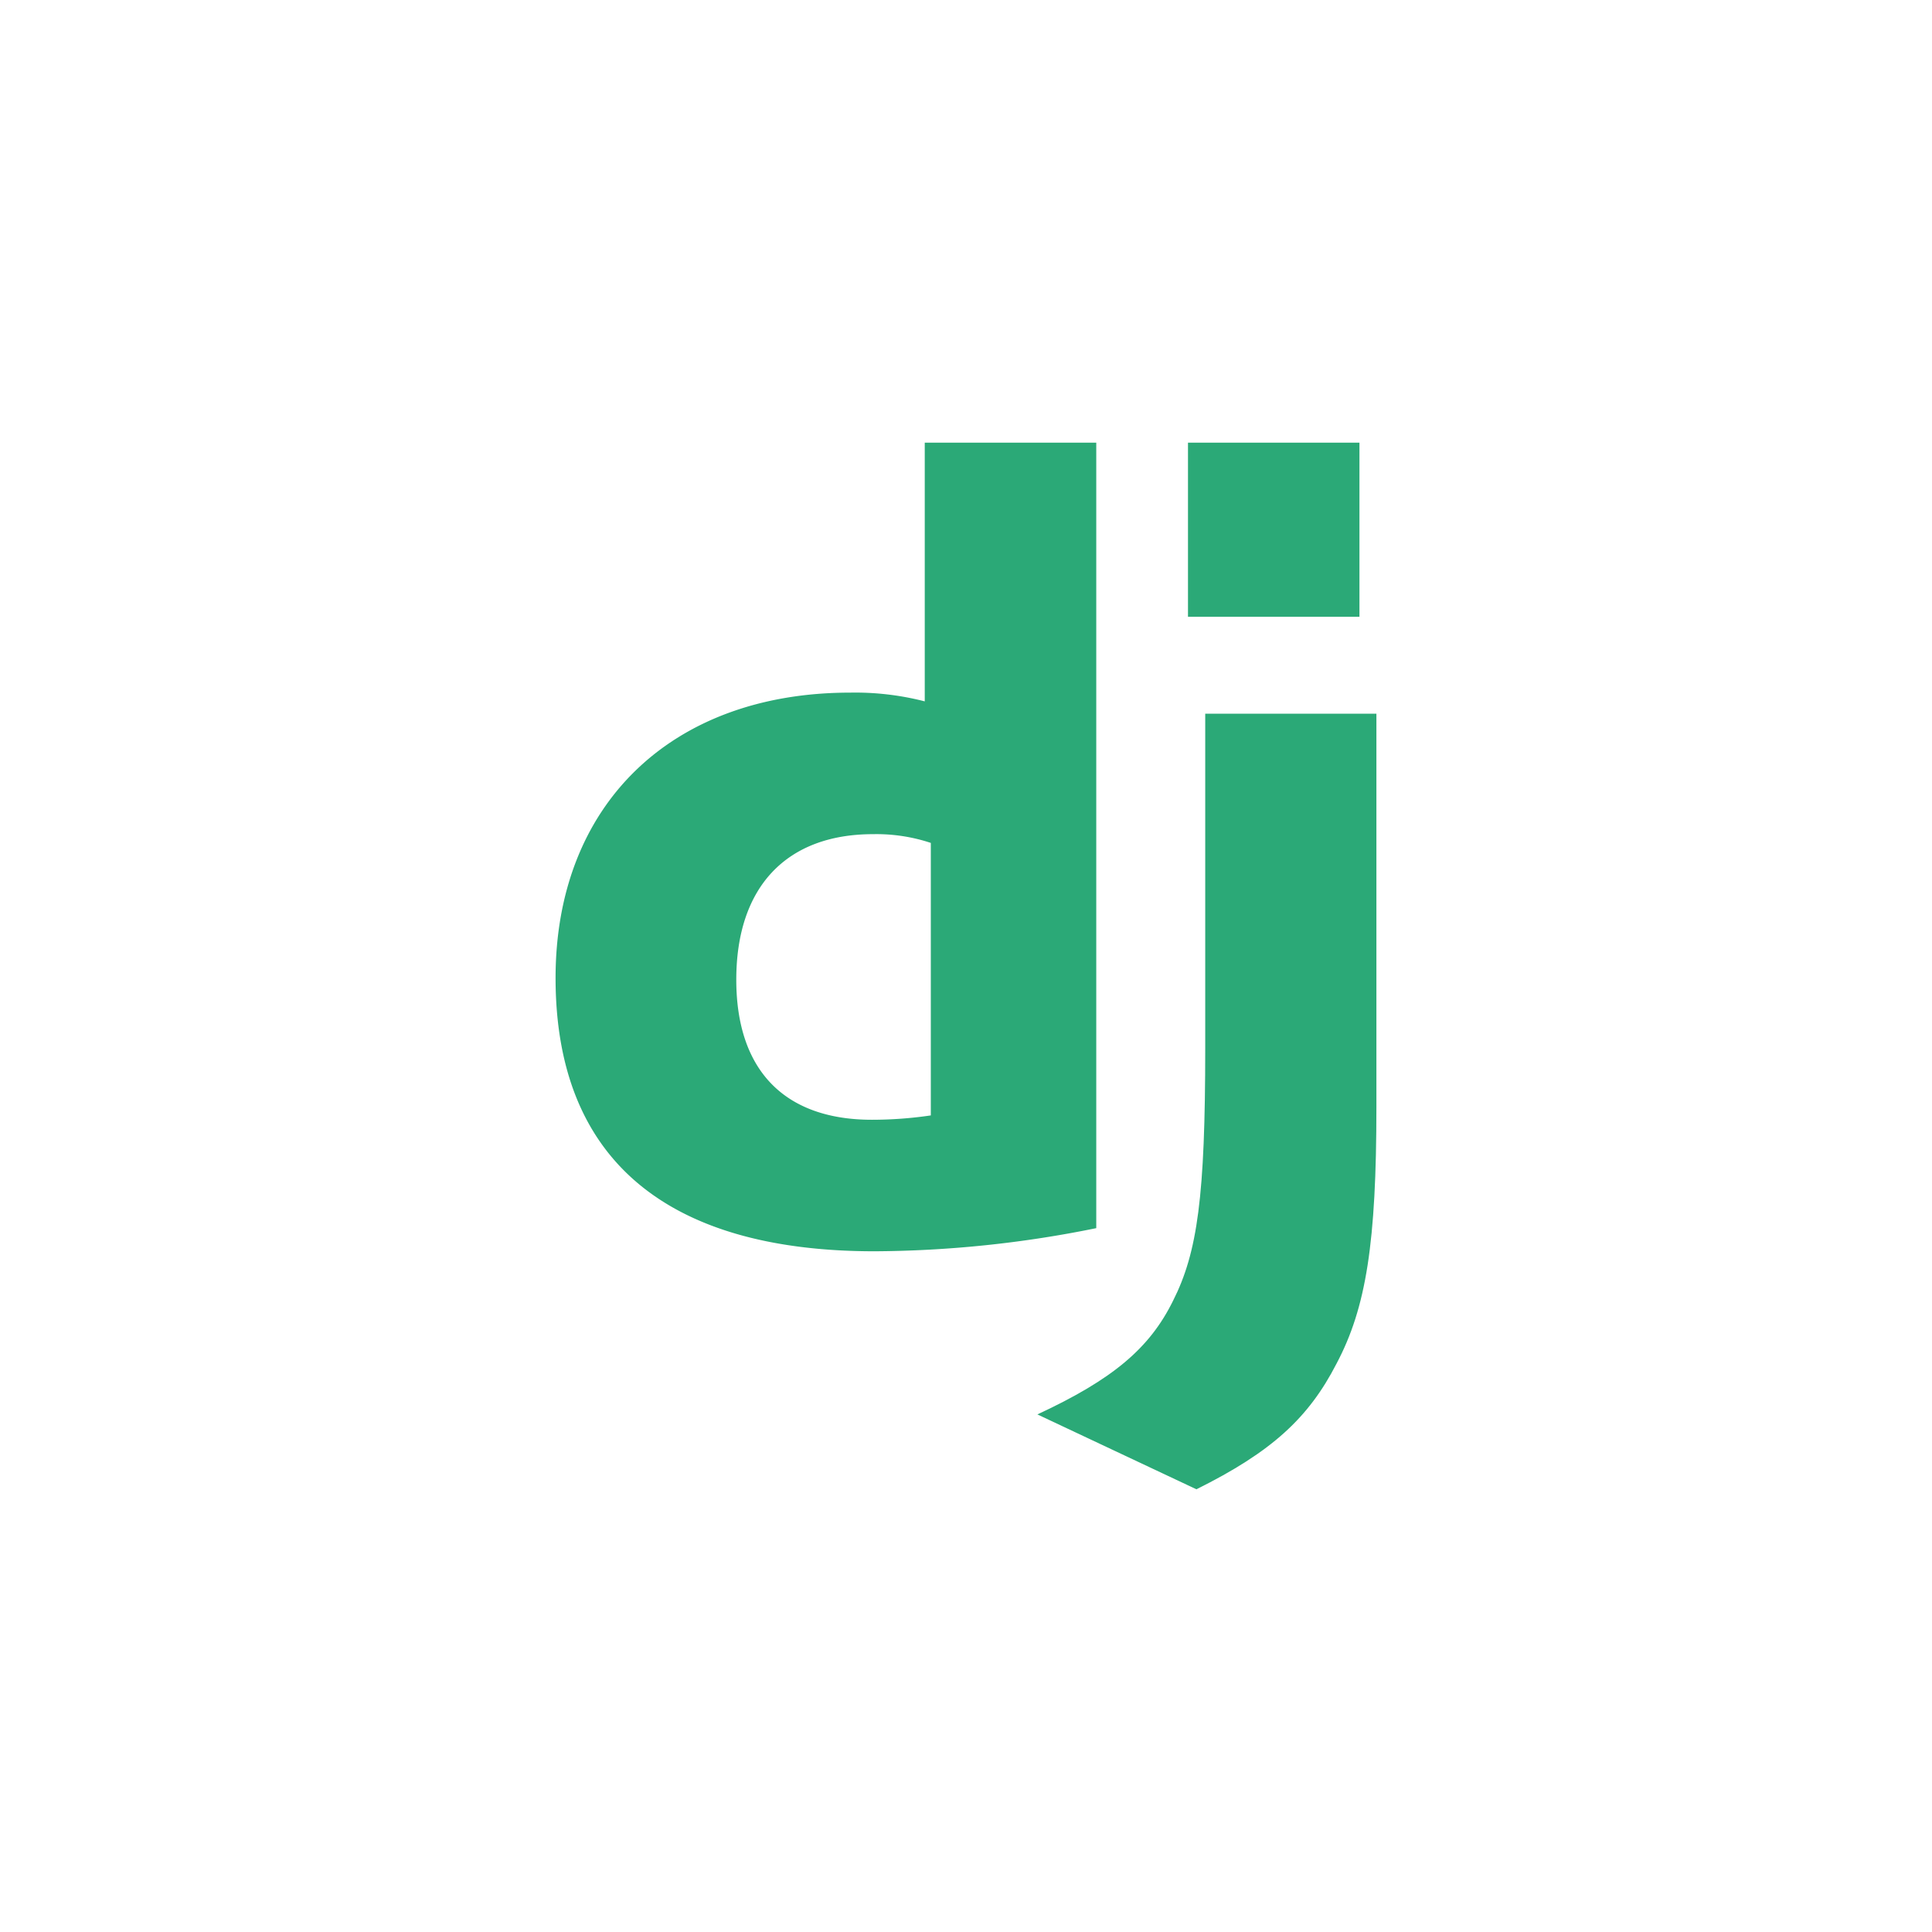
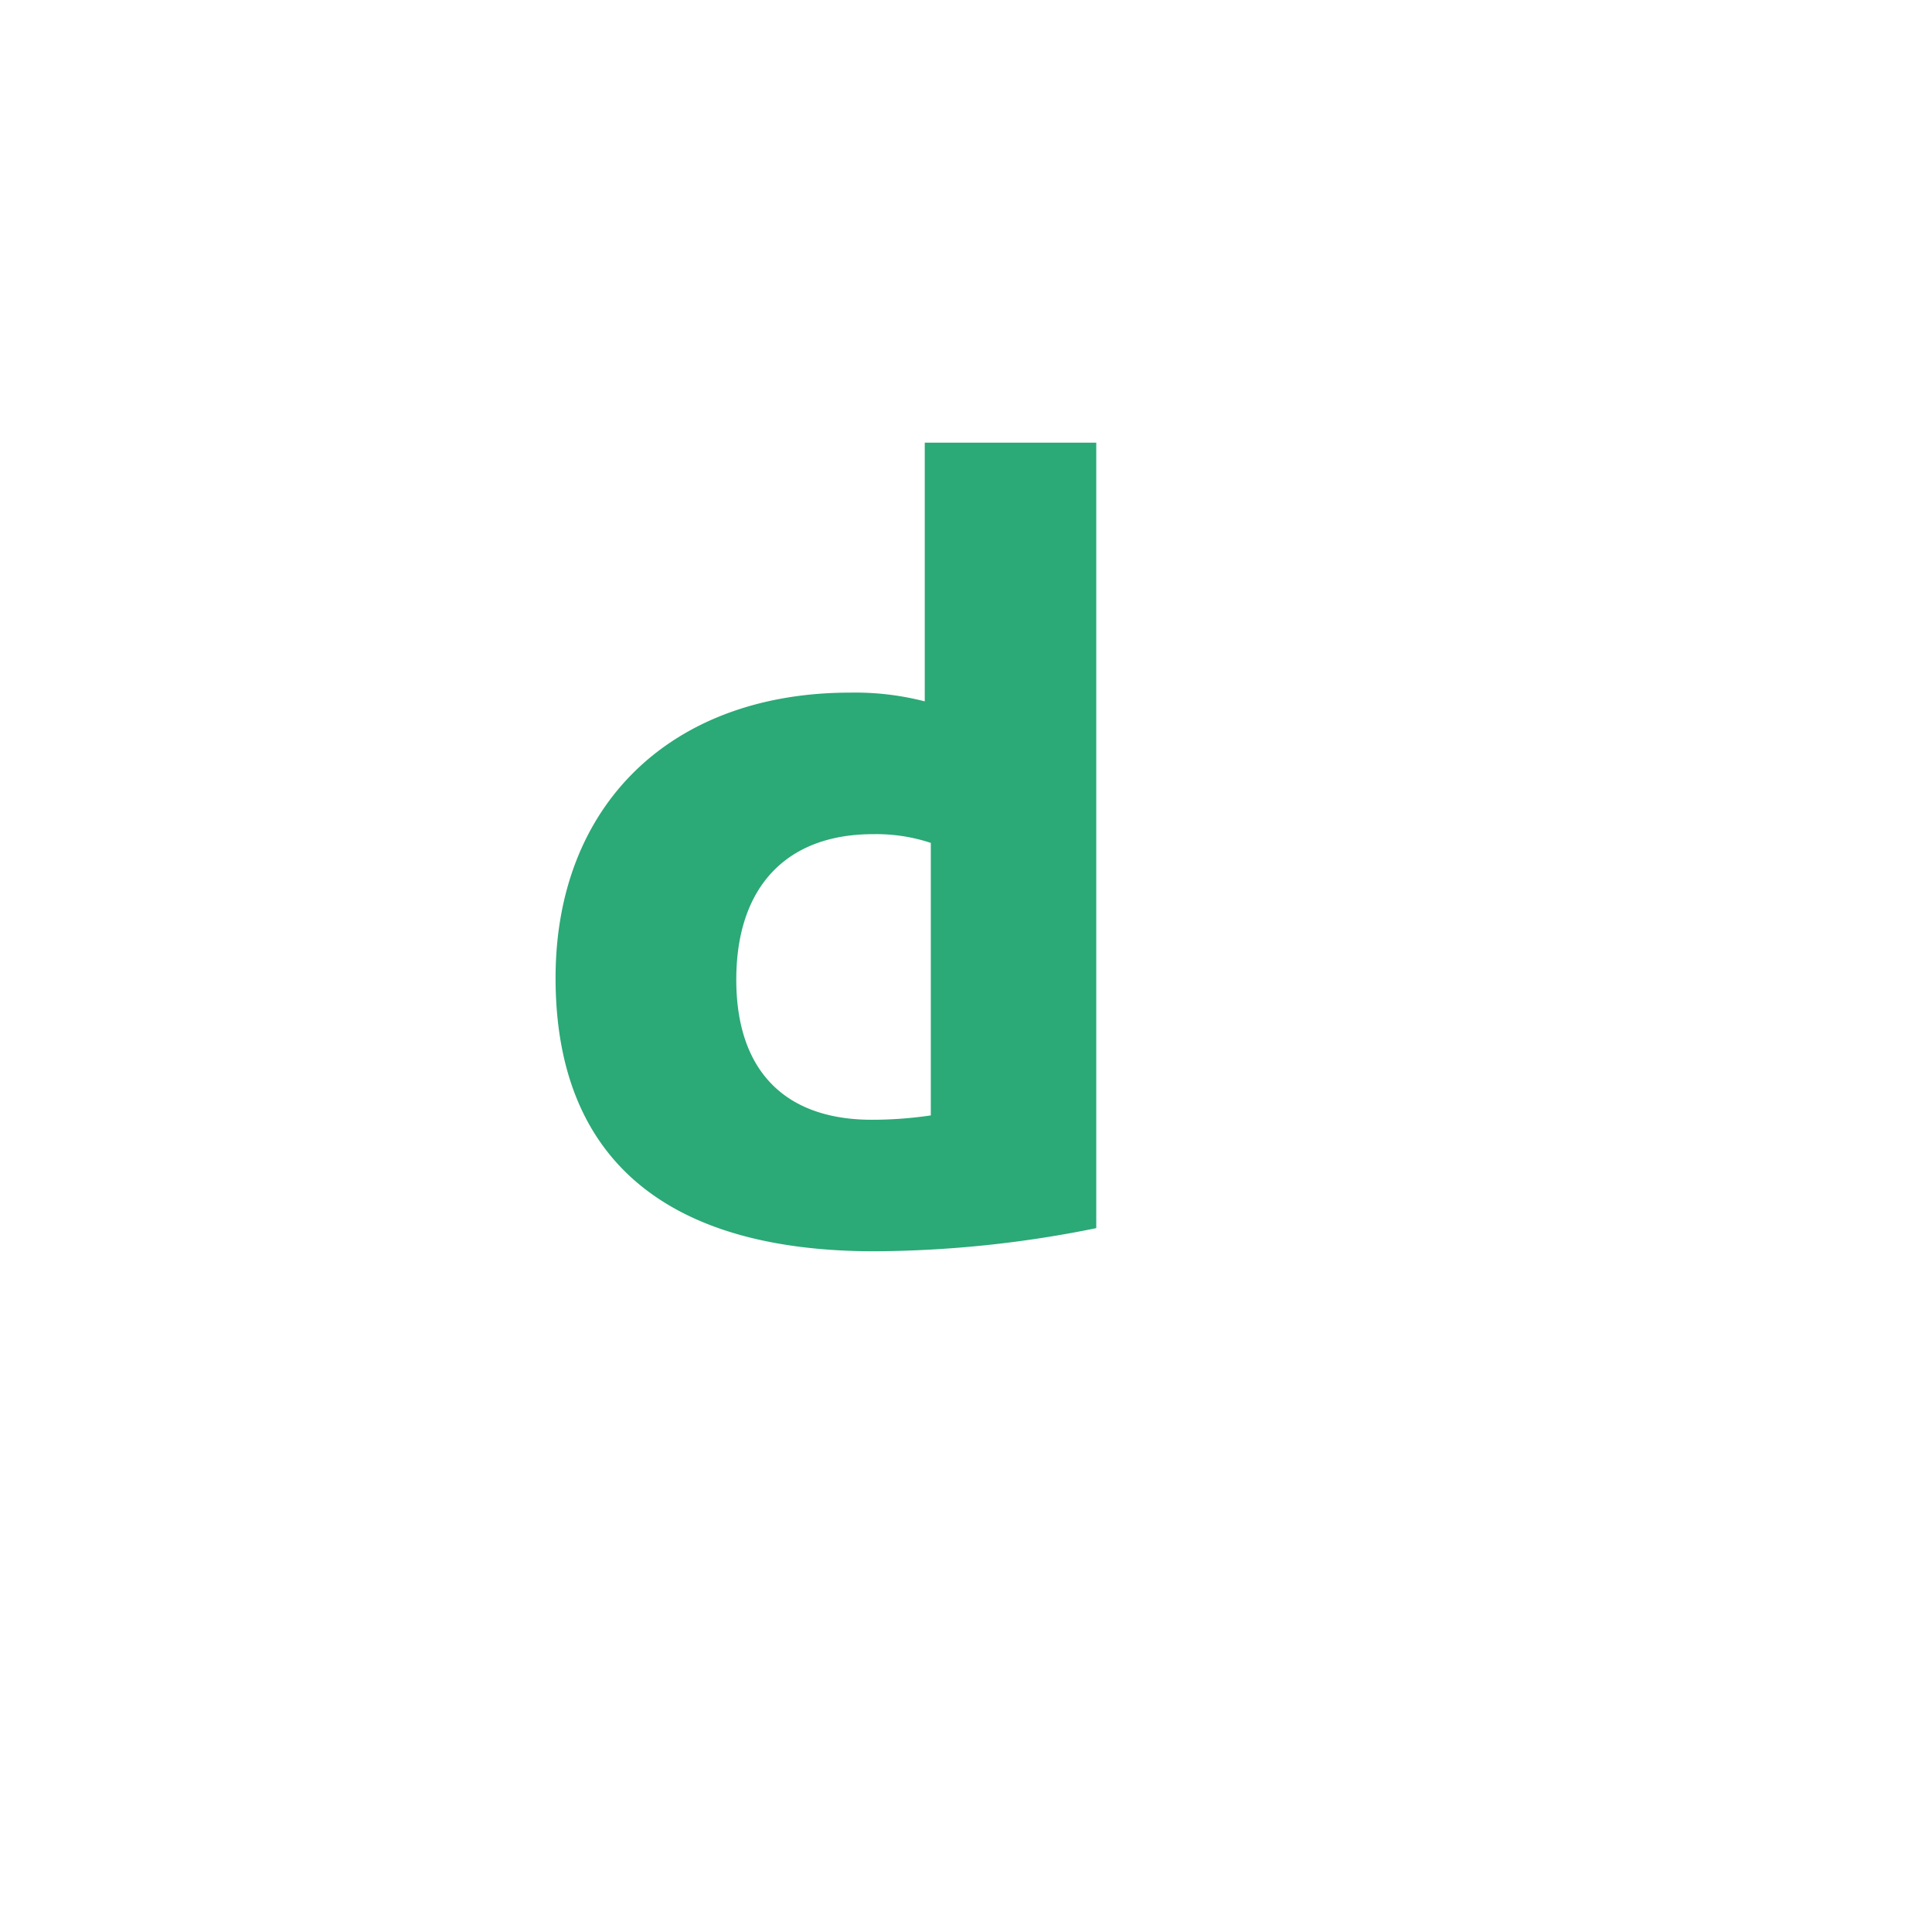
<svg xmlns="http://www.w3.org/2000/svg" width="80" height="80" viewBox="0 0 80 80">
  <g id="djangular" transform="translate(4863 -6765)">
-     <rect id="Rectangle_565" data-name="Rectangle 565" width="80" height="80" transform="translate(-4863 6765)" fill="none" />
    <g id="django" transform="translate(-4839.995 6783.33)">
      <path id="Path_2678" data-name="Path 2678" d="M15.289,0h7.1V32.525a46.936,46.936,0,0,1-9.206.958C4.512,33.474,0,29.6,0,22.165,0,15,4.786,10.35,12.2,10.35a11.546,11.546,0,0,1,3.087.362V0Zm.249,16.573a7.145,7.145,0,0,0-2.393-.362c-3.589,0-5.662,2.189-5.662,6.026,0,3.736,1.982,5.8,5.617,5.8a16.743,16.743,0,0,0,2.438-.18V16.573Z" transform="translate(0)" fill="#2ba977" />
-       <path id="Path_2679" data-name="Path 2679" d="M163.834,11.223V27.508c0,5.608-.42,8.305-1.653,10.63-1.151,2.235-2.667,3.645-5.8,5.2l-6.585-3.1c3.133-1.456,4.649-2.742,5.617-4.705,1.014-2.008,1.333-4.333,1.333-10.448V11.223h7.087ZM156.032,0h7.1V7.211h-7.1Z" transform="translate(-129.845)" fill="#2ba977" />
    </g>
  </g>
</svg>